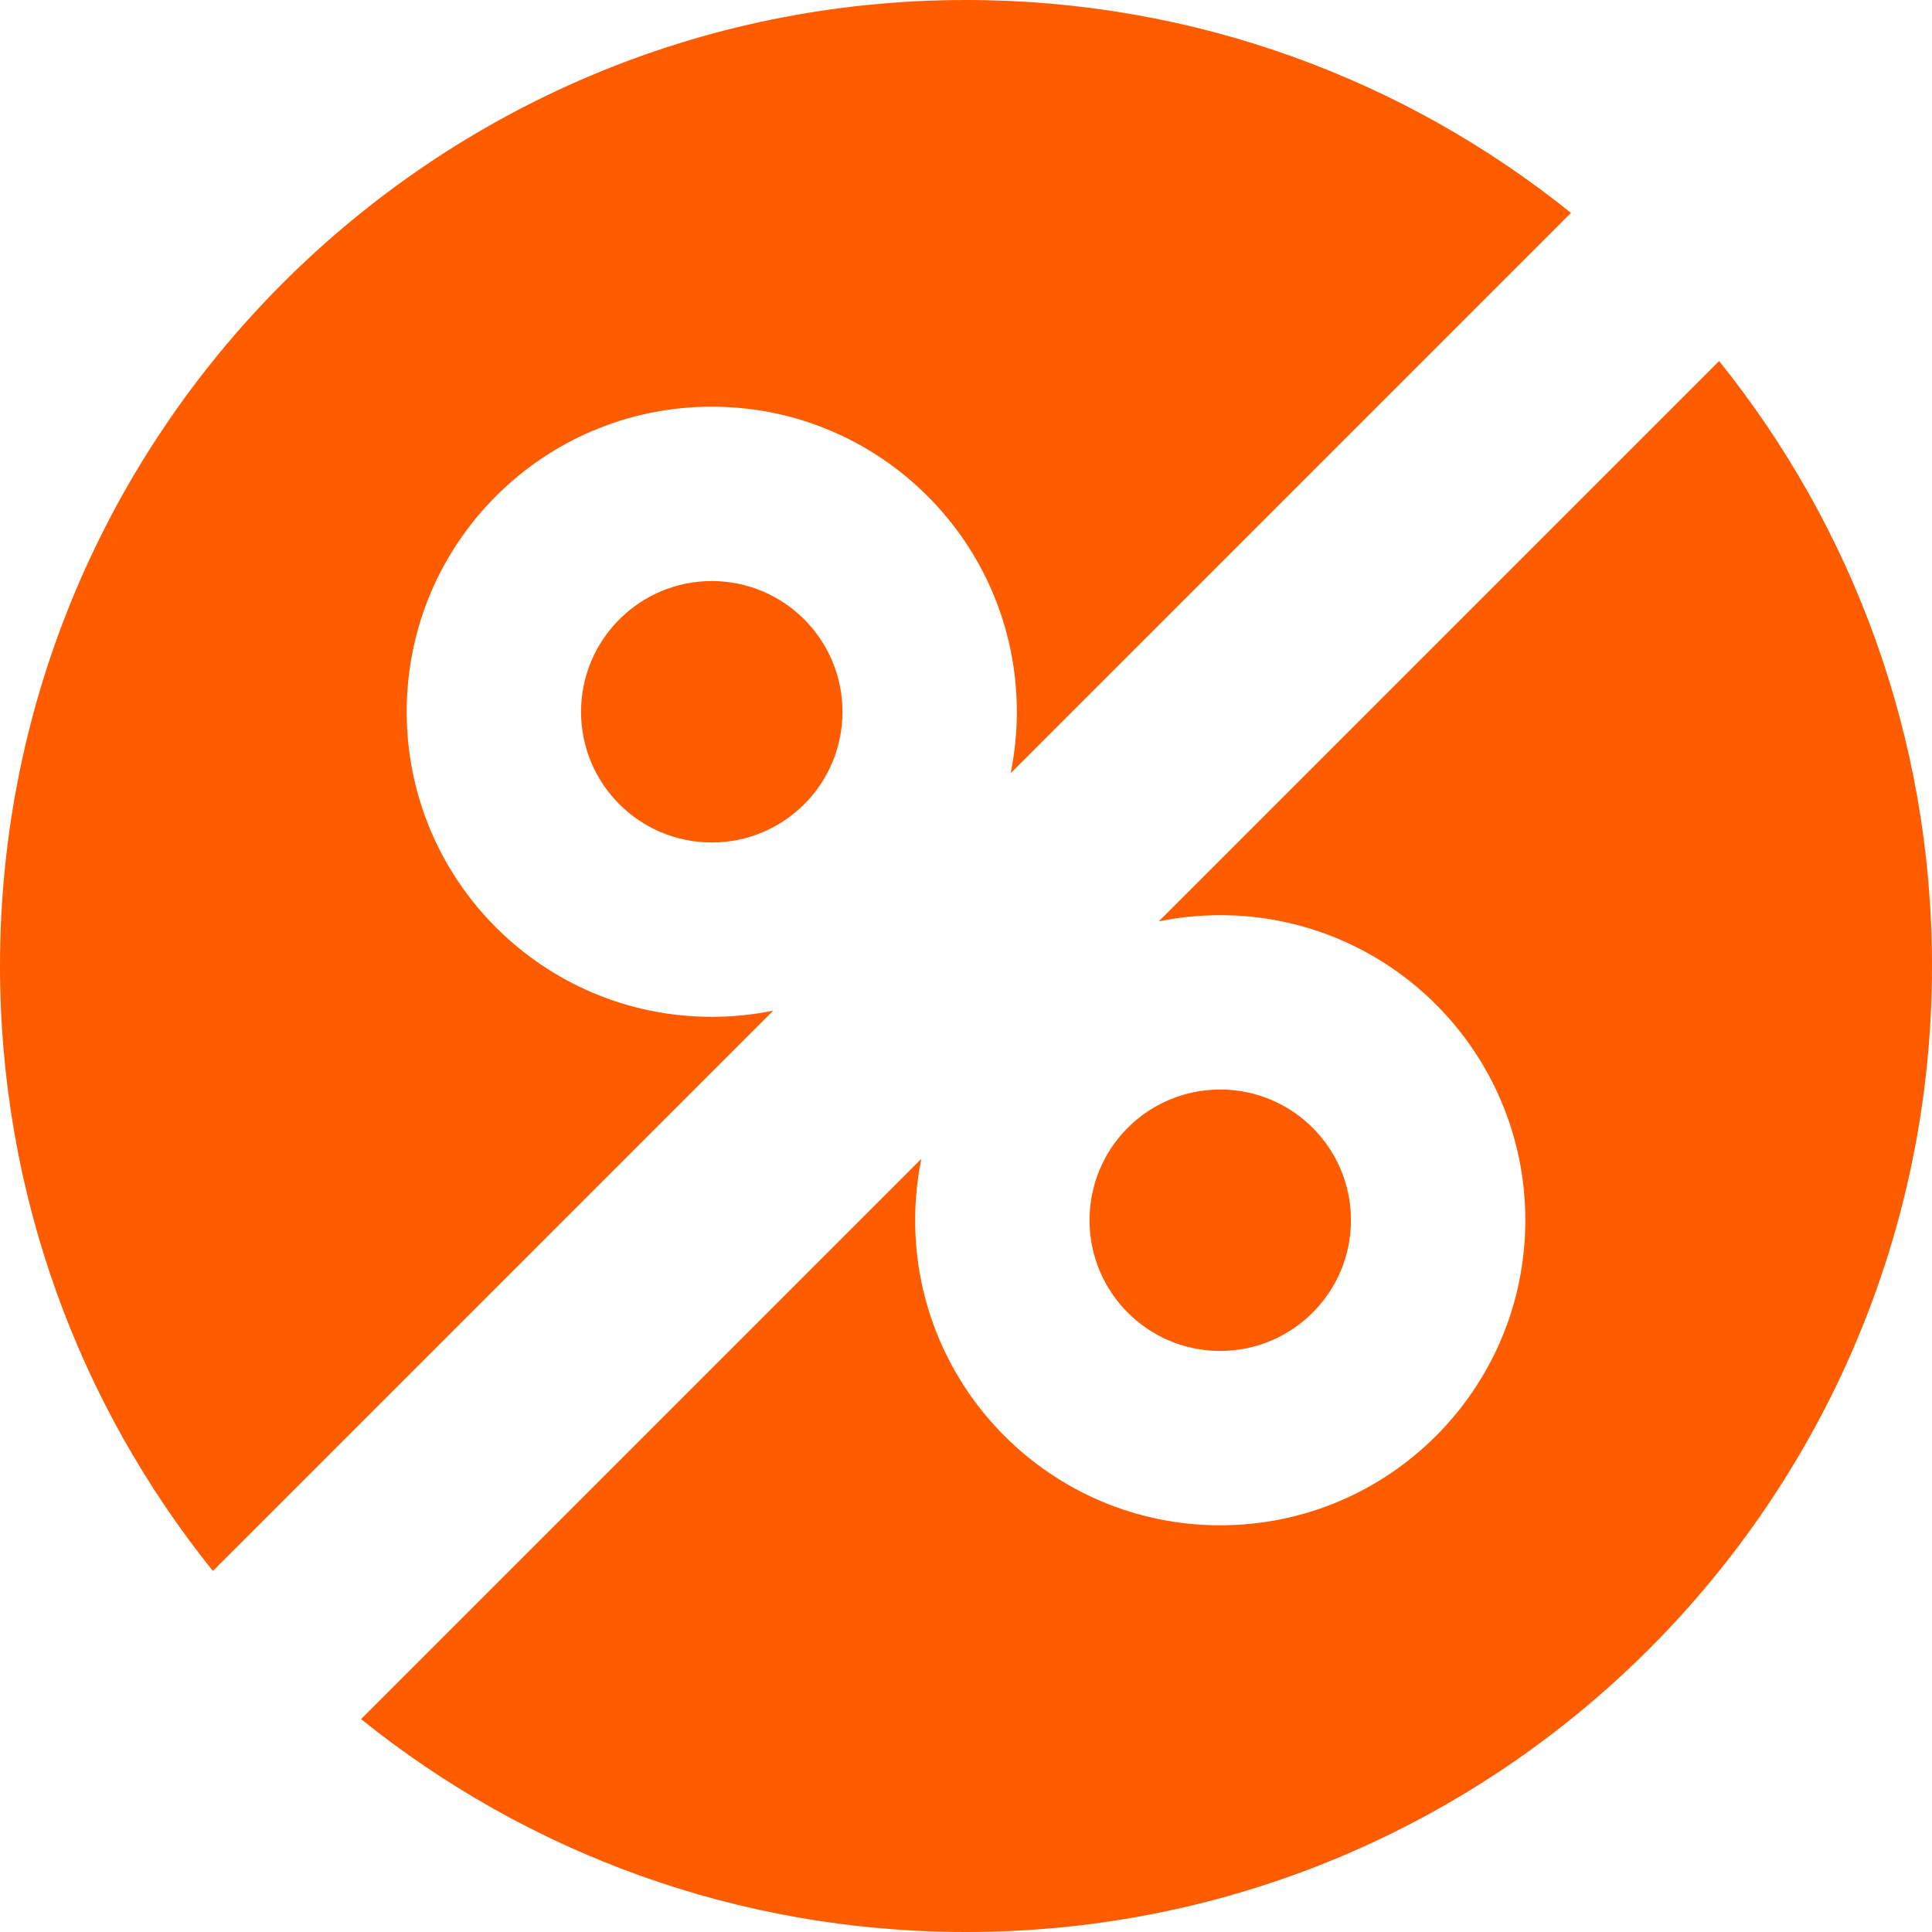
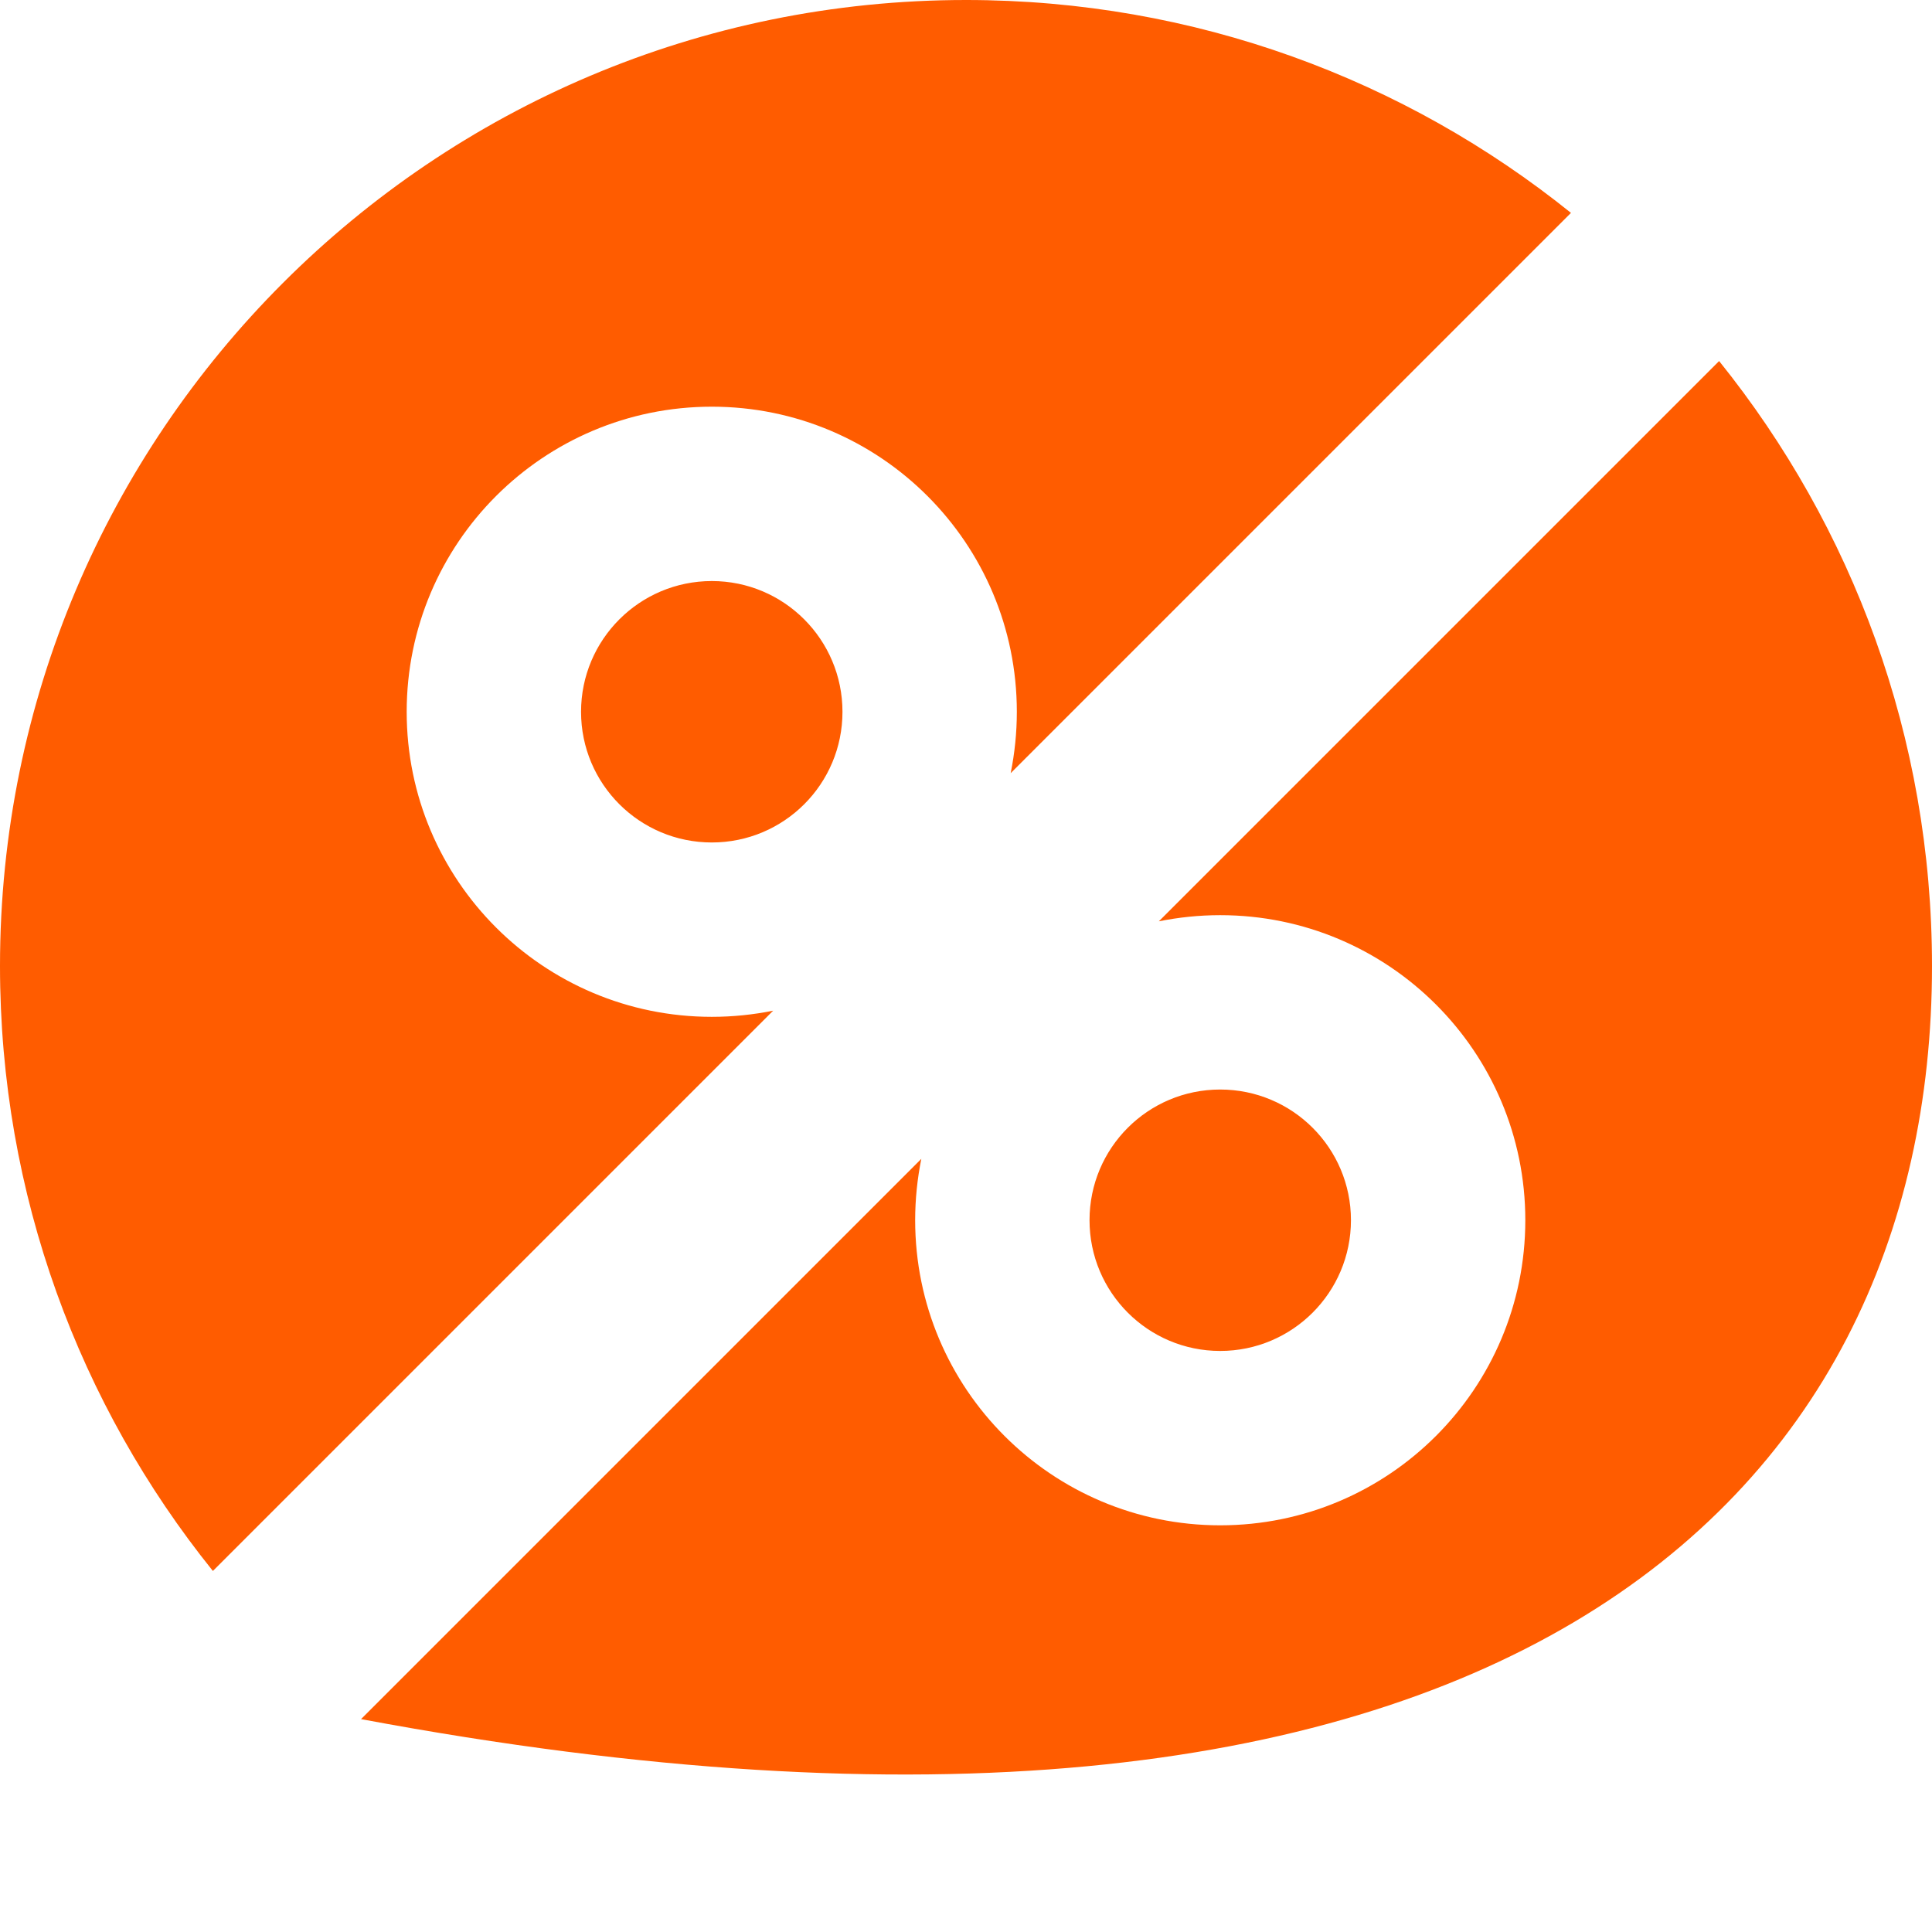
<svg xmlns="http://www.w3.org/2000/svg" width="16" height="16" viewBox="0 0 16 16" fill="none">
-   <path fill-rule="evenodd" clip-rule="evenodd" d="M1.763 13.01L6.403 8.37C6.239 8.403 6.069 8.421 5.895 8.421C4.499 8.421 3.368 7.29 3.368 5.895C3.368 4.499 4.499 3.368 5.895 3.368C7.29 3.368 8.421 4.499 8.421 5.895C8.421 6.069 8.403 6.239 8.37 6.403L13.01 1.763C11.639 0.66 9.897 0 8 0C3.582 0 0 3.582 0 8C0 9.897 0.66 11.639 1.763 13.01ZM2.99 14.237C4.361 15.34 6.103 16 8 16C12.418 16 16 12.418 16 8C16 6.103 15.34 4.361 14.237 2.99L9.597 7.63C9.761 7.597 9.931 7.579 10.105 7.579C11.501 7.579 12.632 8.71 12.632 10.105C12.632 11.501 11.501 12.632 10.105 12.632C8.71 12.632 7.579 11.501 7.579 10.105C7.579 9.931 7.597 9.761 7.63 9.597L2.99 14.237ZM5.895 6.977C6.493 6.977 6.977 6.493 6.977 5.895C6.977 5.297 6.493 4.812 5.895 4.812C5.297 4.812 4.812 5.297 4.812 5.895C4.812 6.493 5.297 6.977 5.895 6.977ZM10.105 11.188C10.703 11.188 11.188 10.703 11.188 10.105C11.188 9.507 10.703 9.023 10.105 9.023C9.507 9.023 9.023 9.507 9.023 10.105C9.023 10.703 9.507 11.188 10.105 11.188Z" fill="#FF5C00" />
+   <path fill-rule="evenodd" clip-rule="evenodd" d="M1.763 13.01L6.403 8.37C6.239 8.403 6.069 8.421 5.895 8.421C4.499 8.421 3.368 7.29 3.368 5.895C3.368 4.499 4.499 3.368 5.895 3.368C7.29 3.368 8.421 4.499 8.421 5.895C8.421 6.069 8.403 6.239 8.37 6.403L13.01 1.763C11.639 0.66 9.897 0 8 0C3.582 0 0 3.582 0 8C0 9.897 0.66 11.639 1.763 13.01ZM2.99 14.237C12.418 16 16 12.418 16 8C16 6.103 15.34 4.361 14.237 2.99L9.597 7.63C9.761 7.597 9.931 7.579 10.105 7.579C11.501 7.579 12.632 8.71 12.632 10.105C12.632 11.501 11.501 12.632 10.105 12.632C8.71 12.632 7.579 11.501 7.579 10.105C7.579 9.931 7.597 9.761 7.63 9.597L2.99 14.237ZM5.895 6.977C6.493 6.977 6.977 6.493 6.977 5.895C6.977 5.297 6.493 4.812 5.895 4.812C5.297 4.812 4.812 5.297 4.812 5.895C4.812 6.493 5.297 6.977 5.895 6.977ZM10.105 11.188C10.703 11.188 11.188 10.703 11.188 10.105C11.188 9.507 10.703 9.023 10.105 9.023C9.507 9.023 9.023 9.507 9.023 10.105C9.023 10.703 9.507 11.188 10.105 11.188Z" fill="#FF5C00" />
</svg>